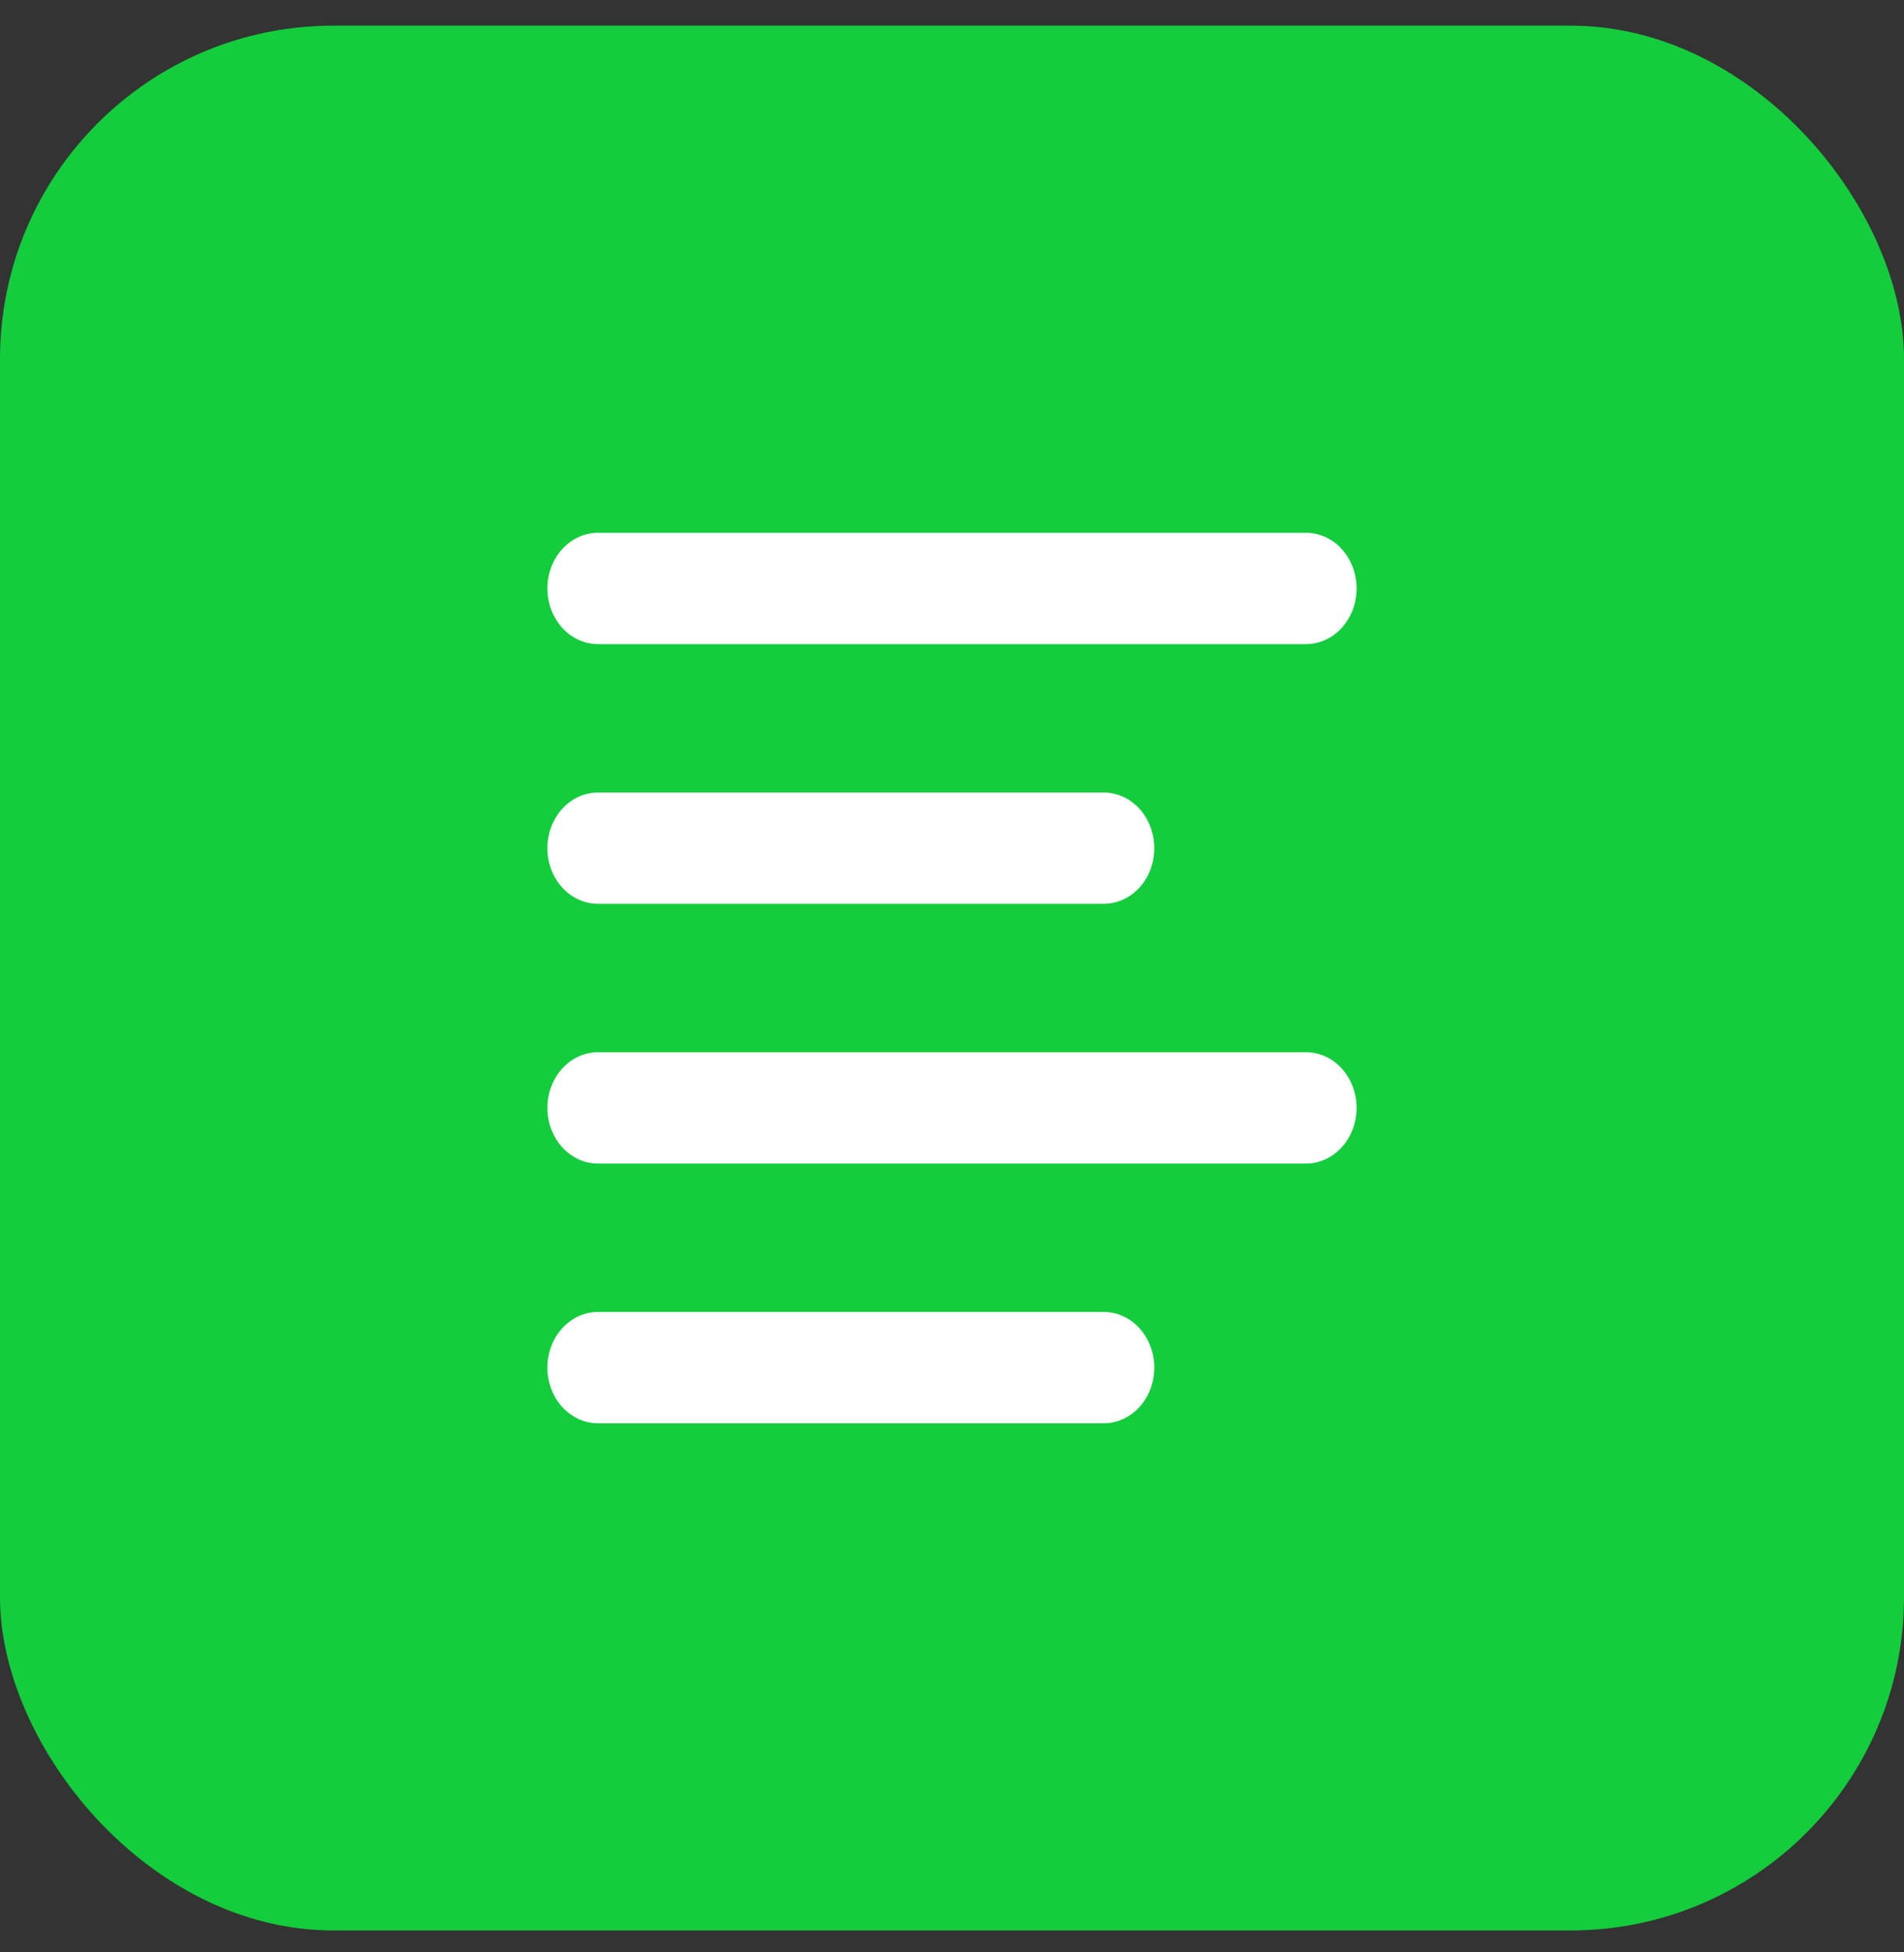
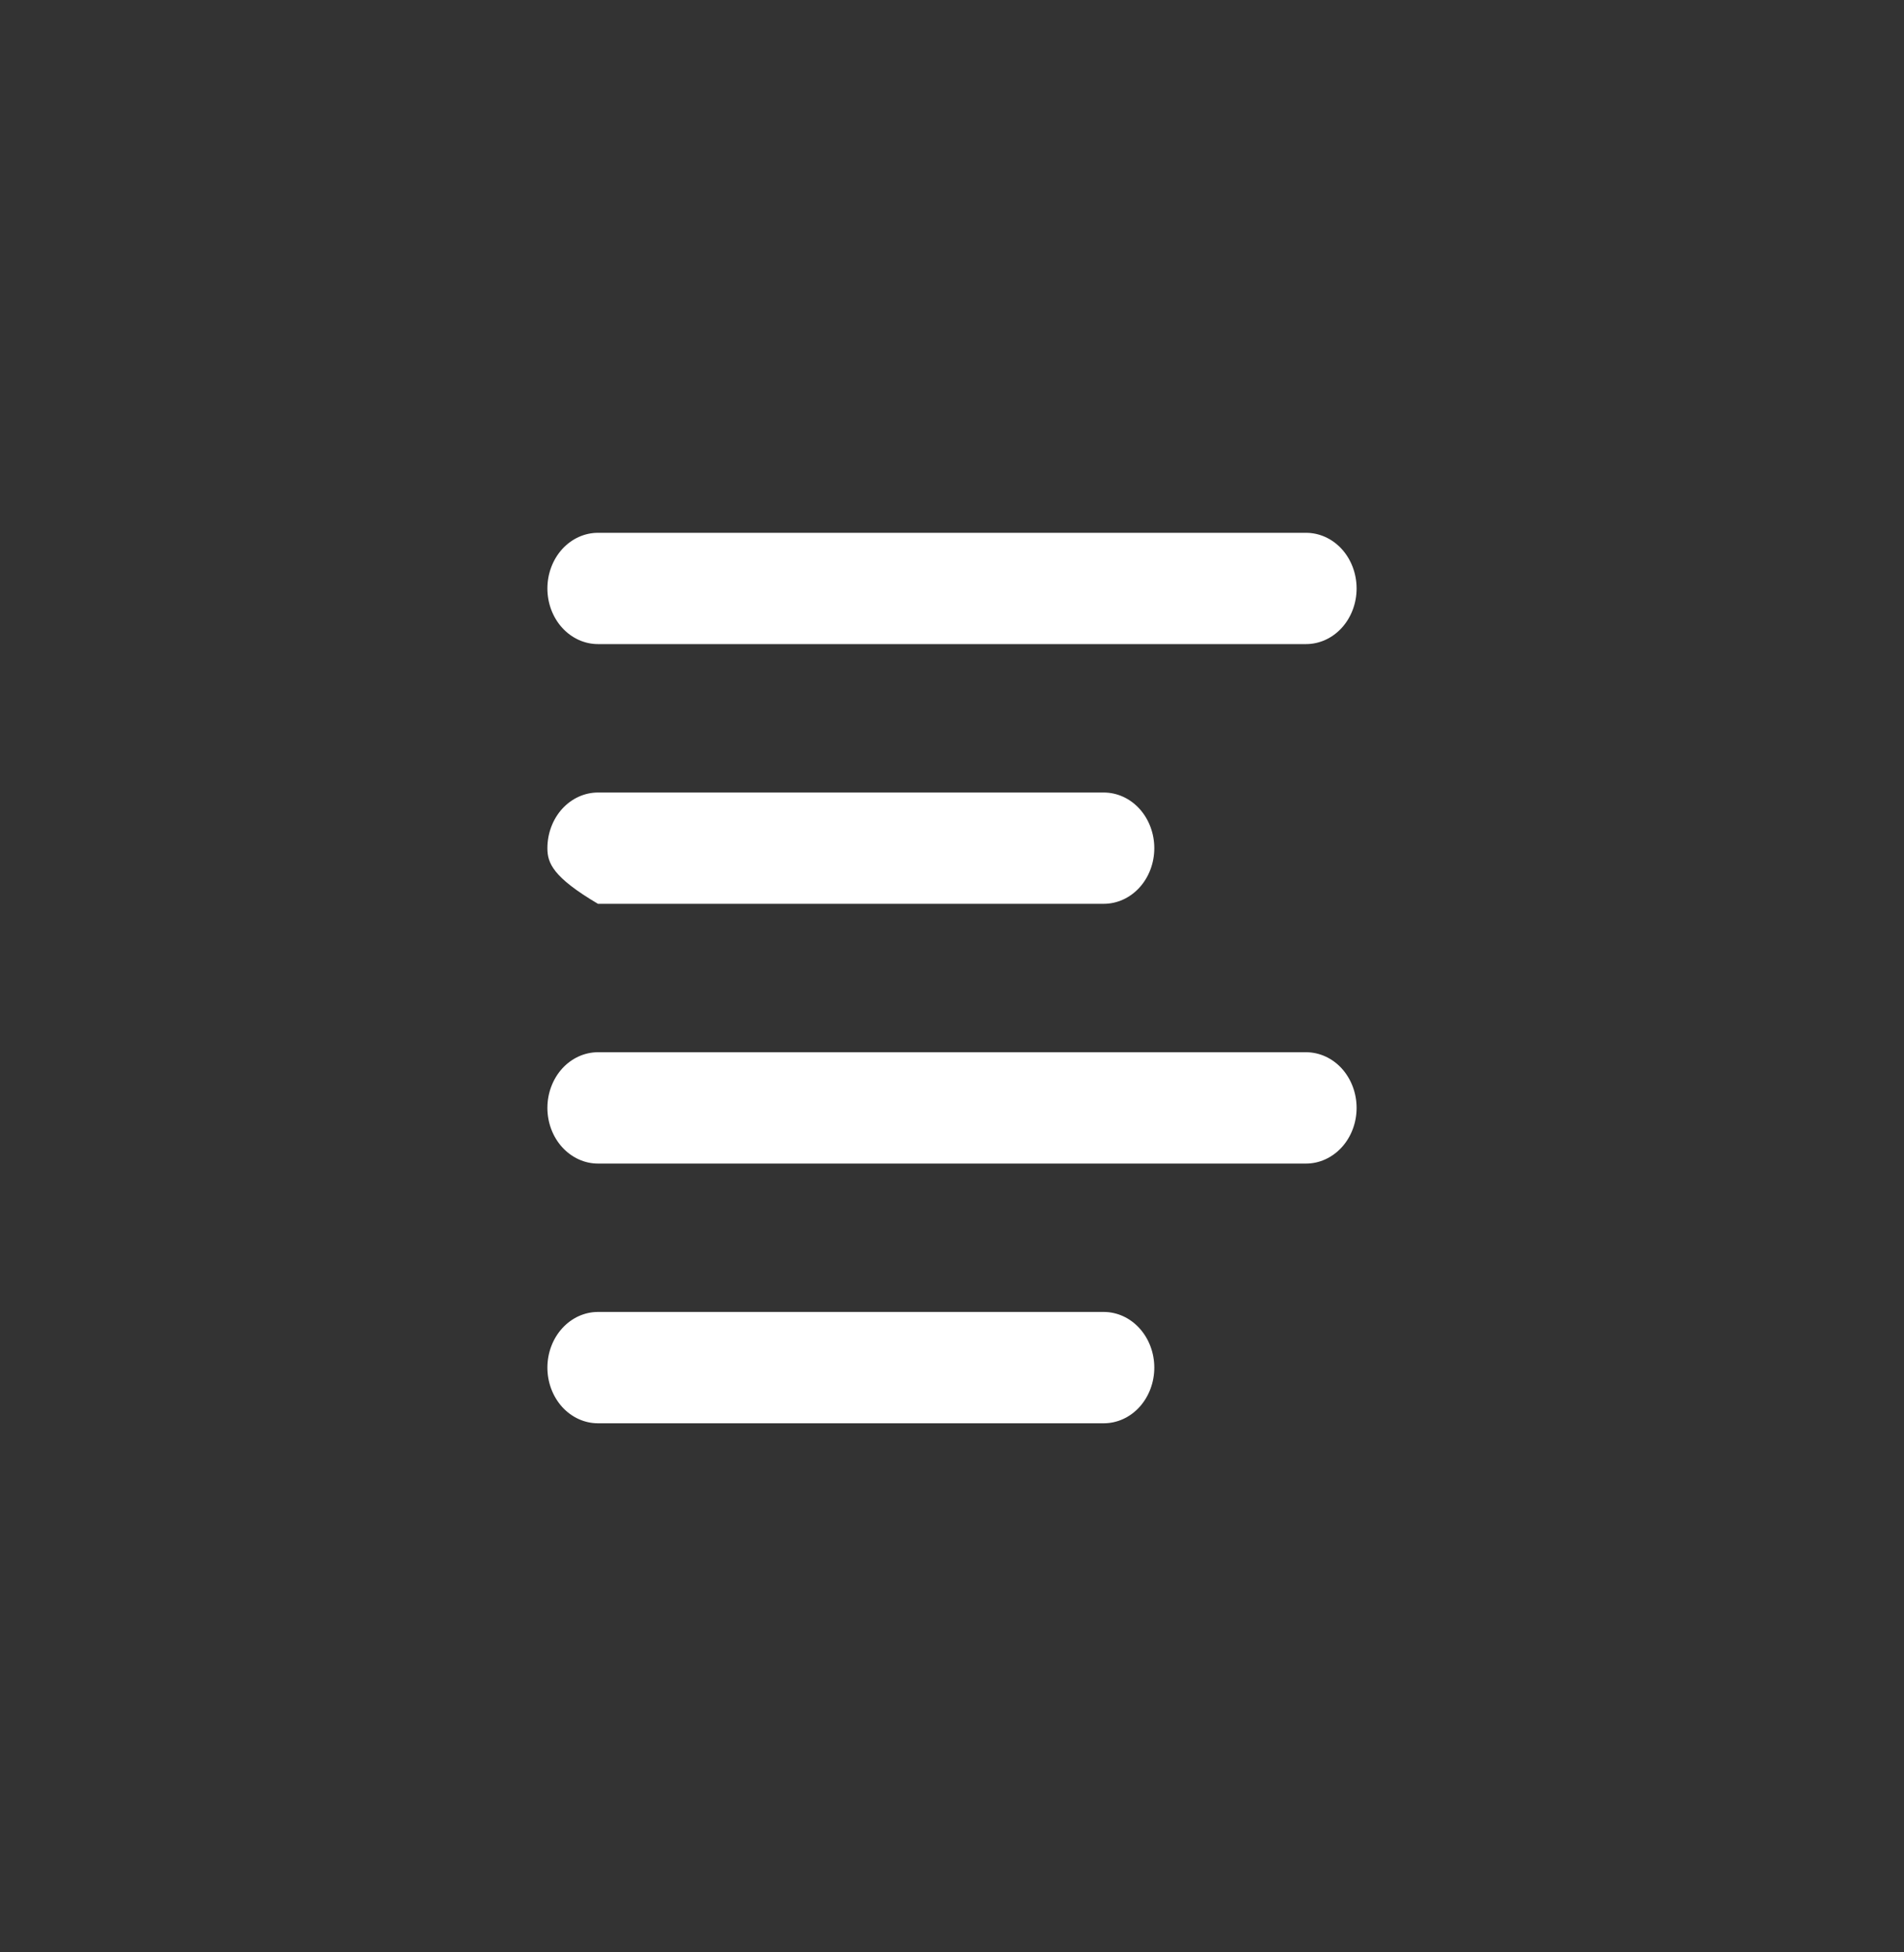
<svg xmlns="http://www.w3.org/2000/svg" width="40" height="41" viewBox="0 0 40 41" fill="none">
  <rect x="0" y="0" width="40" height="41" fill="#333333" stroke="none" />
-   <rect y="0.539" width="40" height="40" rx="7" fill="#13CD3C" />
-   <path d="M12.562 11.189H27.438C27.719 11.189 27.99 11.312 28.189 11.531C28.388 11.75 28.5 12.048 28.5 12.358C28.5 12.668 28.388 12.965 28.189 13.184C27.99 13.403 27.719 13.526 27.438 13.526H12.562C12.281 13.526 12.011 13.403 11.811 13.184C11.612 12.965 11.5 12.668 11.5 12.358C11.5 12.048 11.612 11.75 11.811 11.531C12.011 11.312 12.281 11.189 12.562 11.189ZM12.562 16.643H23.188C23.469 16.643 23.74 16.766 23.939 16.985C24.138 17.204 24.25 17.502 24.25 17.812C24.25 18.122 24.138 18.419 23.939 18.638C23.74 18.857 23.469 18.98 23.188 18.98H12.562C12.281 18.98 12.011 18.857 11.811 18.638C11.612 18.419 11.5 18.122 11.5 17.812C11.5 17.502 11.612 17.204 11.811 16.985C12.011 16.766 12.281 16.643 12.562 16.643ZM12.562 22.097H27.438C27.719 22.097 27.99 22.22 28.189 22.439C28.388 22.659 28.5 22.956 28.5 23.266C28.5 23.576 28.388 23.873 28.189 24.092C27.99 24.311 27.719 24.435 27.438 24.435H12.562C12.281 24.435 12.011 24.311 11.811 24.092C11.612 23.873 11.5 23.576 11.5 23.266C11.5 22.956 11.612 22.659 11.811 22.439C12.011 22.22 12.281 22.097 12.562 22.097ZM12.562 27.551H23.188C23.469 27.551 23.74 27.674 23.939 27.894C24.138 28.113 24.25 28.41 24.25 28.72C24.25 29.03 24.138 29.327 23.939 29.547C23.74 29.766 23.469 29.889 23.188 29.889H12.562C12.281 29.889 12.011 29.766 11.811 29.547C11.612 29.327 11.5 29.03 11.5 28.72C11.5 28.41 11.612 28.113 11.811 27.894C12.011 27.674 12.281 27.551 12.562 27.551Z" fill="white" />
+   <path d="M12.562 11.189H27.438C27.719 11.189 27.99 11.312 28.189 11.531C28.388 11.75 28.5 12.048 28.5 12.358C28.5 12.668 28.388 12.965 28.189 13.184C27.99 13.403 27.719 13.526 27.438 13.526H12.562C12.281 13.526 12.011 13.403 11.811 13.184C11.612 12.965 11.5 12.668 11.5 12.358C11.5 12.048 11.612 11.75 11.811 11.531C12.011 11.312 12.281 11.189 12.562 11.189ZM12.562 16.643H23.188C23.469 16.643 23.74 16.766 23.939 16.985C24.138 17.204 24.25 17.502 24.25 17.812C24.25 18.122 24.138 18.419 23.939 18.638C23.74 18.857 23.469 18.98 23.188 18.98H12.562C11.612 18.419 11.5 18.122 11.5 17.812C11.5 17.502 11.612 17.204 11.811 16.985C12.011 16.766 12.281 16.643 12.562 16.643ZM12.562 22.097H27.438C27.719 22.097 27.99 22.22 28.189 22.439C28.388 22.659 28.5 22.956 28.5 23.266C28.5 23.576 28.388 23.873 28.189 24.092C27.99 24.311 27.719 24.435 27.438 24.435H12.562C12.281 24.435 12.011 24.311 11.811 24.092C11.612 23.873 11.5 23.576 11.5 23.266C11.5 22.956 11.612 22.659 11.811 22.439C12.011 22.22 12.281 22.097 12.562 22.097ZM12.562 27.551H23.188C23.469 27.551 23.74 27.674 23.939 27.894C24.138 28.113 24.25 28.41 24.25 28.72C24.25 29.03 24.138 29.327 23.939 29.547C23.74 29.766 23.469 29.889 23.188 29.889H12.562C12.281 29.889 12.011 29.766 11.811 29.547C11.612 29.327 11.5 29.03 11.5 28.72C11.5 28.41 11.612 28.113 11.811 27.894C12.011 27.674 12.281 27.551 12.562 27.551Z" fill="white" />
</svg>